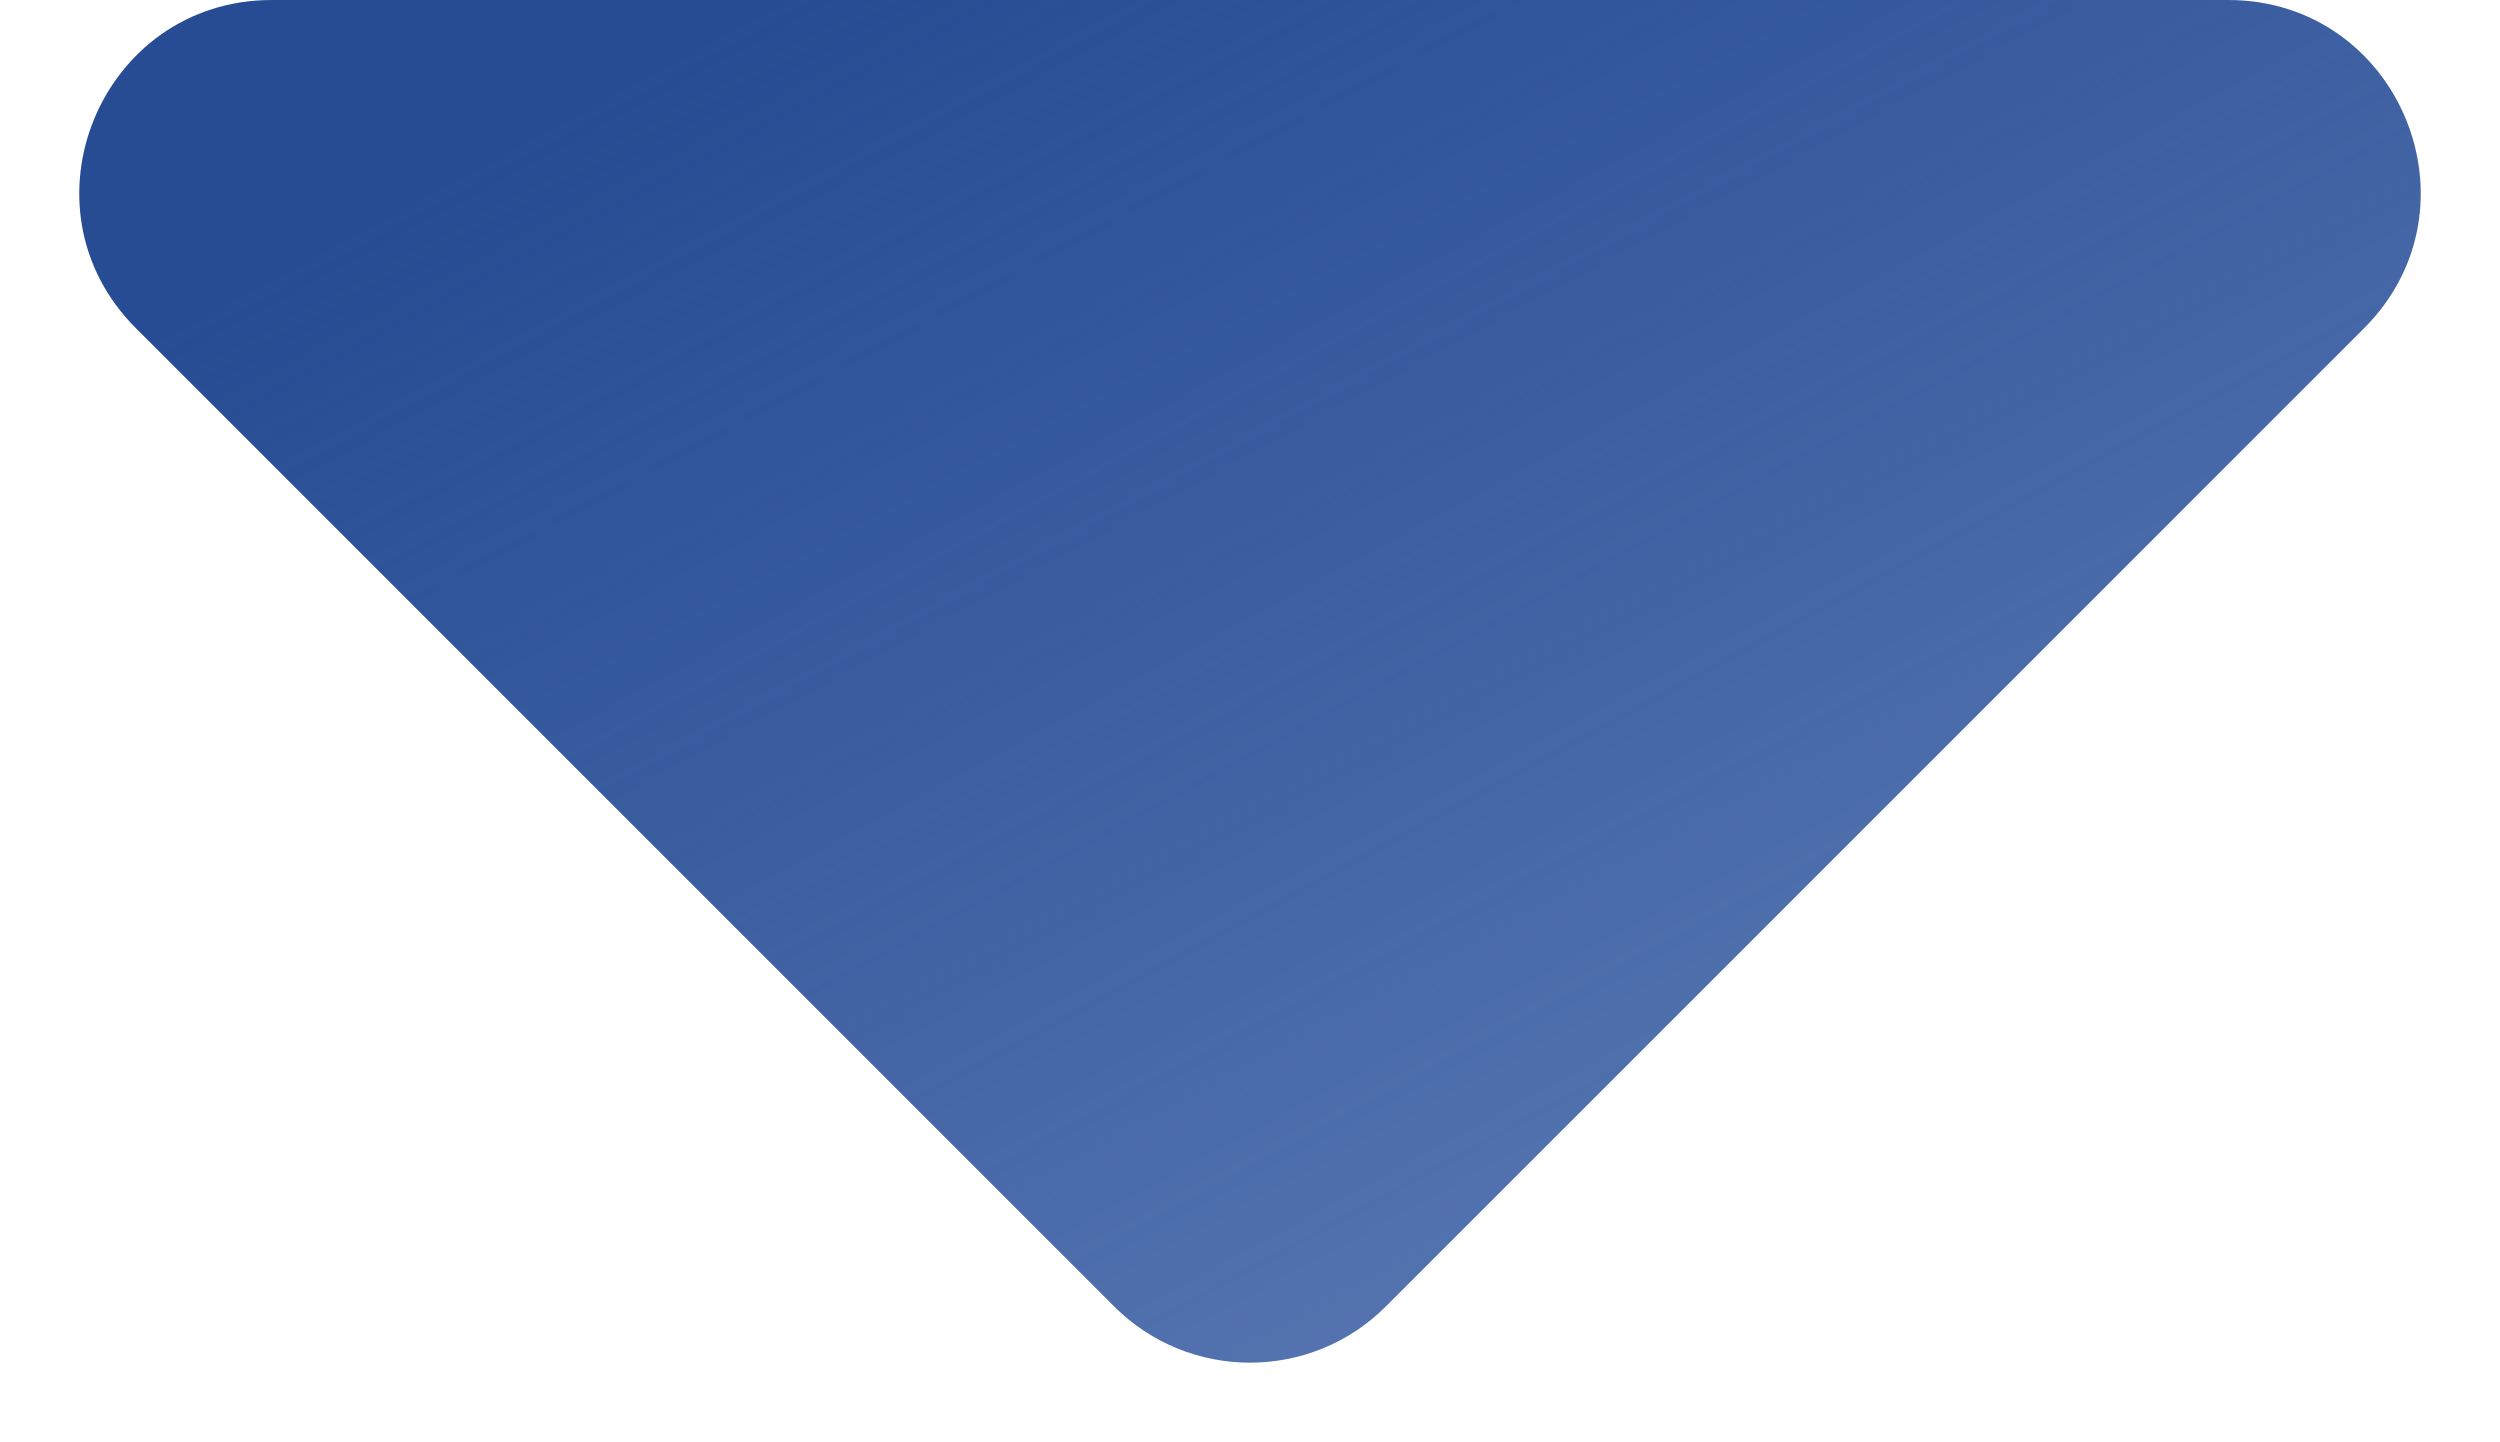
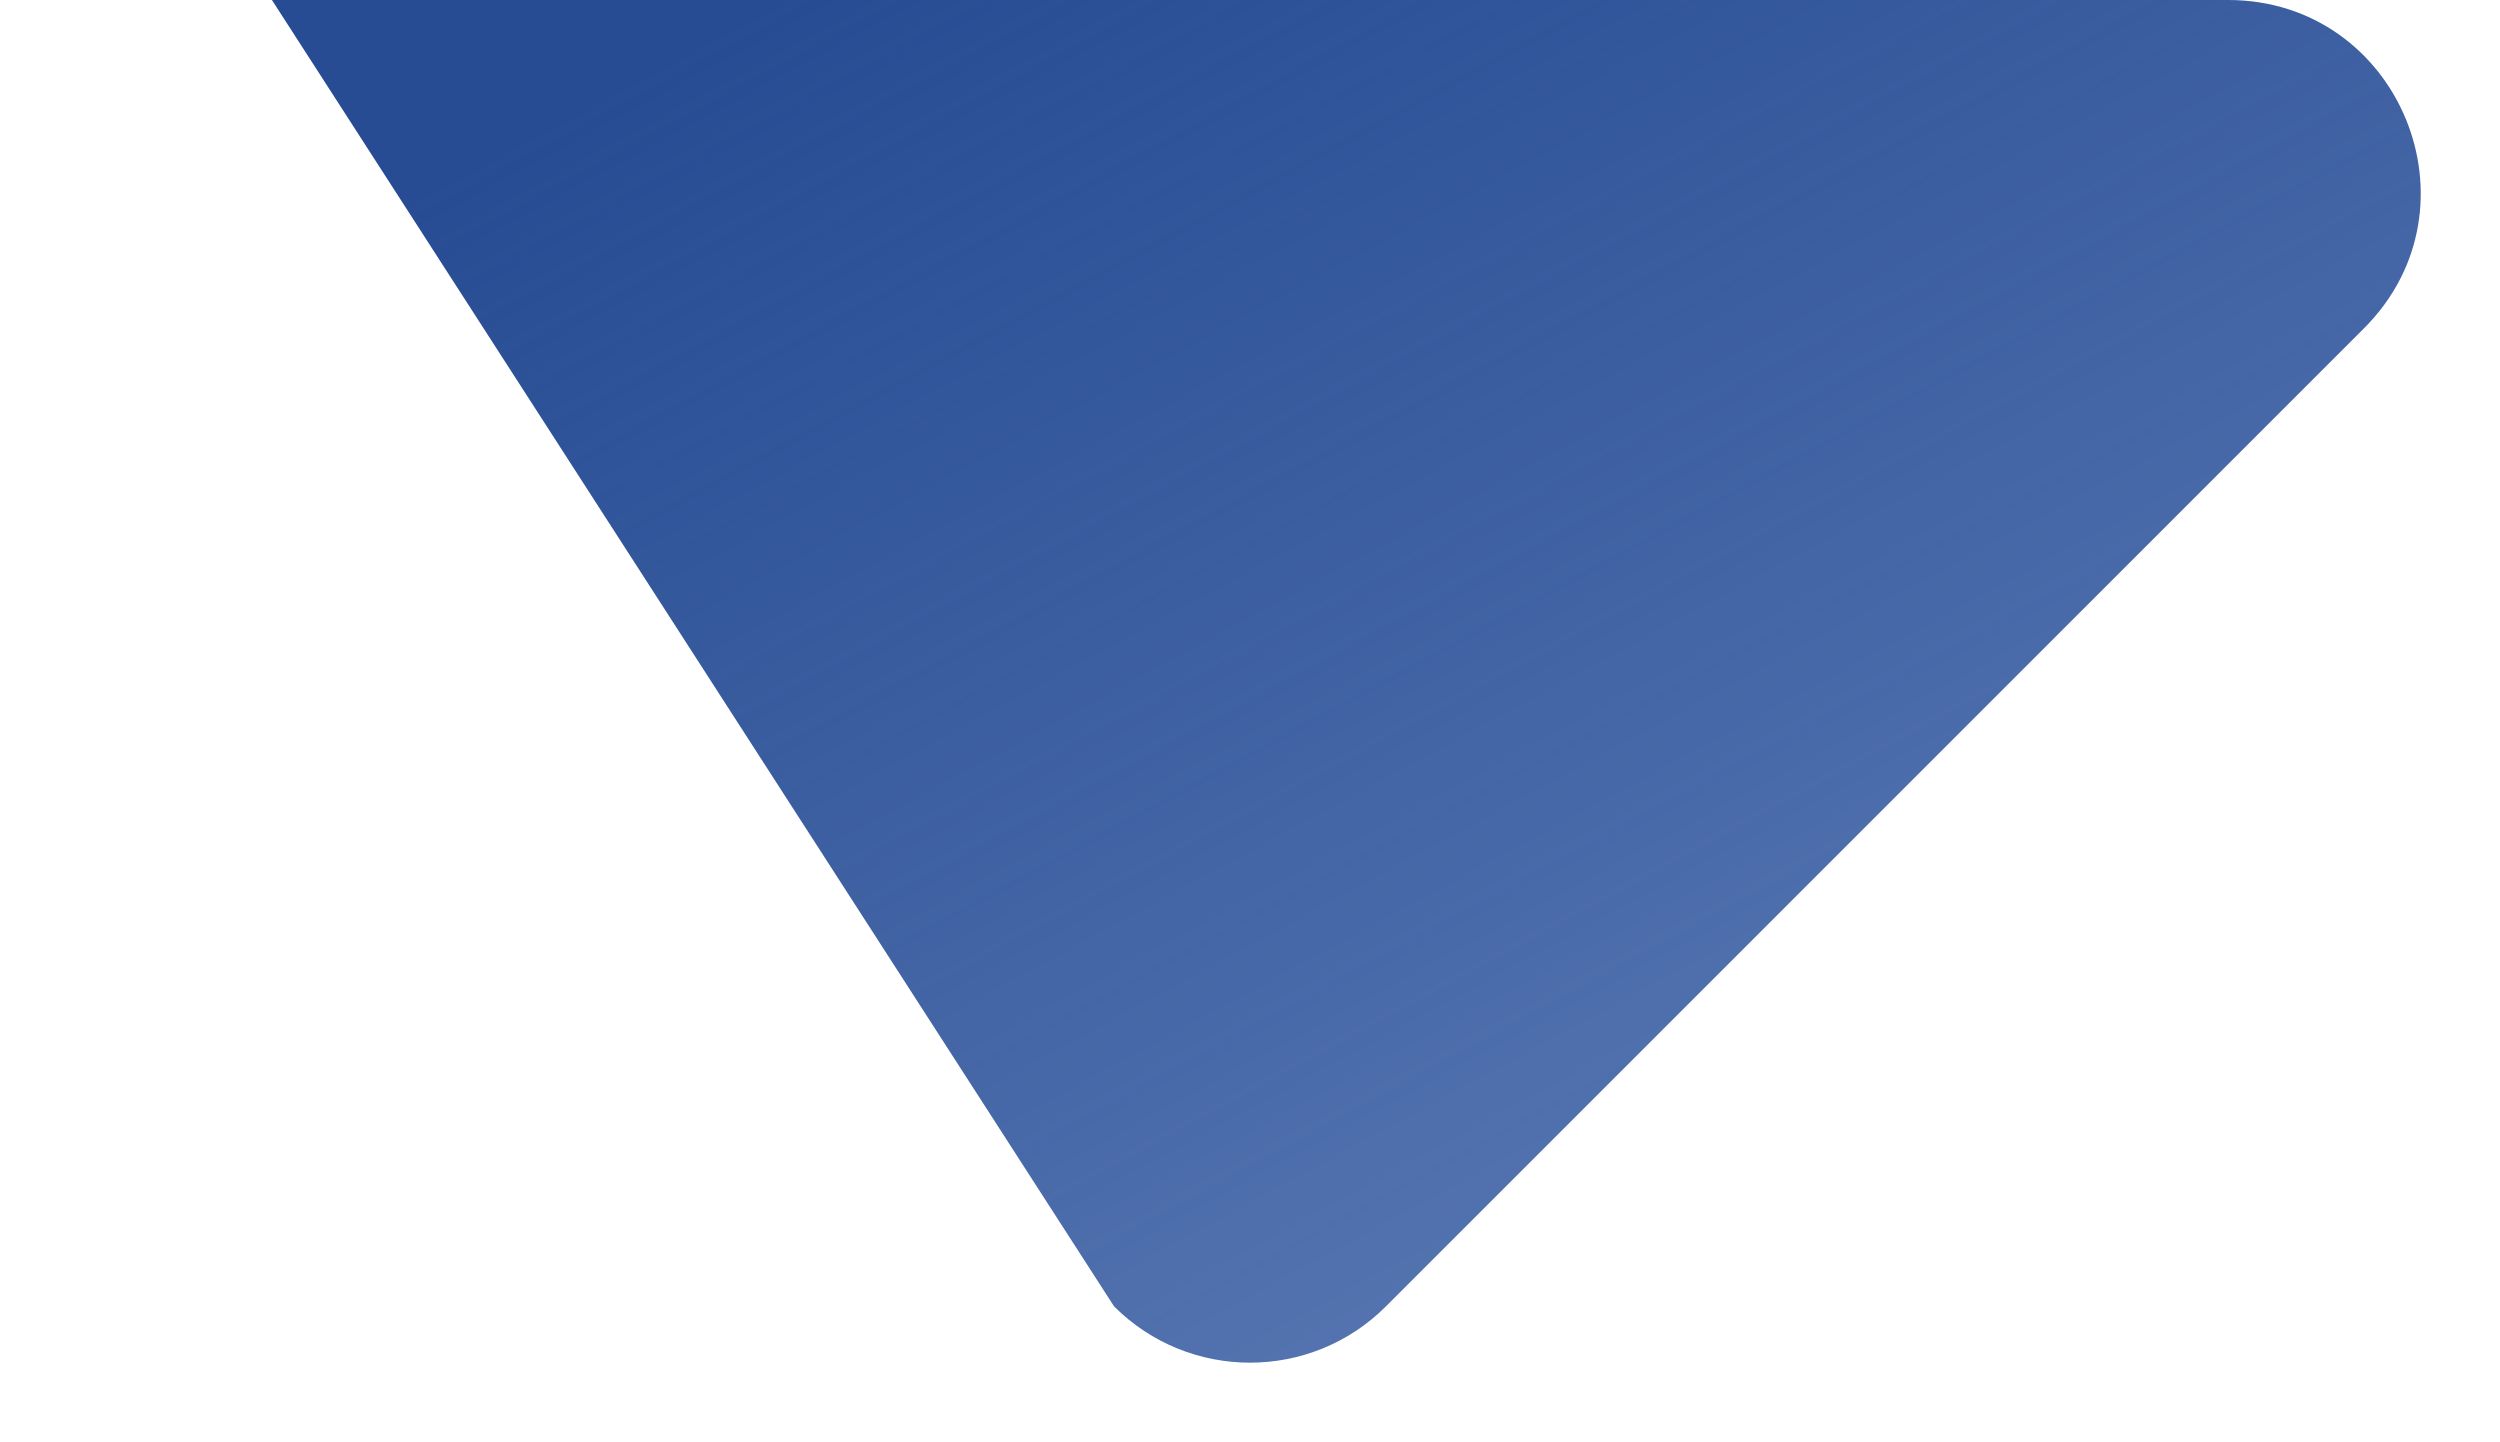
<svg xmlns="http://www.w3.org/2000/svg" width="26" height="15" viewBox="0 0 26 15" fill="none">
-   <path d="M23.172 0H2.828C1.047 0 0.154 2.154 1.414 3.414L11.586 13.586C12.367 14.367 13.633 14.367 14.414 13.586L24.586 3.414C25.846 2.154 24.953 0 23.172 0Z" fill="url(#paint0_linear_1_630)" />
+   <path d="M23.172 0H2.828L11.586 13.586C12.367 14.367 13.633 14.367 14.414 13.586L24.586 3.414C25.846 2.154 24.953 0 23.172 0Z" fill="url(#paint0_linear_1_630)" />
  <defs>
    <linearGradient id="paint0_linear_1_630" x1="8" y1="-9.13938e-07" x2="21" y2="24" gradientUnits="userSpaceOnUse">
      <stop stop-color="#274C93" />
      <stop offset="1" stop-color="#00318E" stop-opacity="0.5" />
    </linearGradient>
  </defs>
</svg>